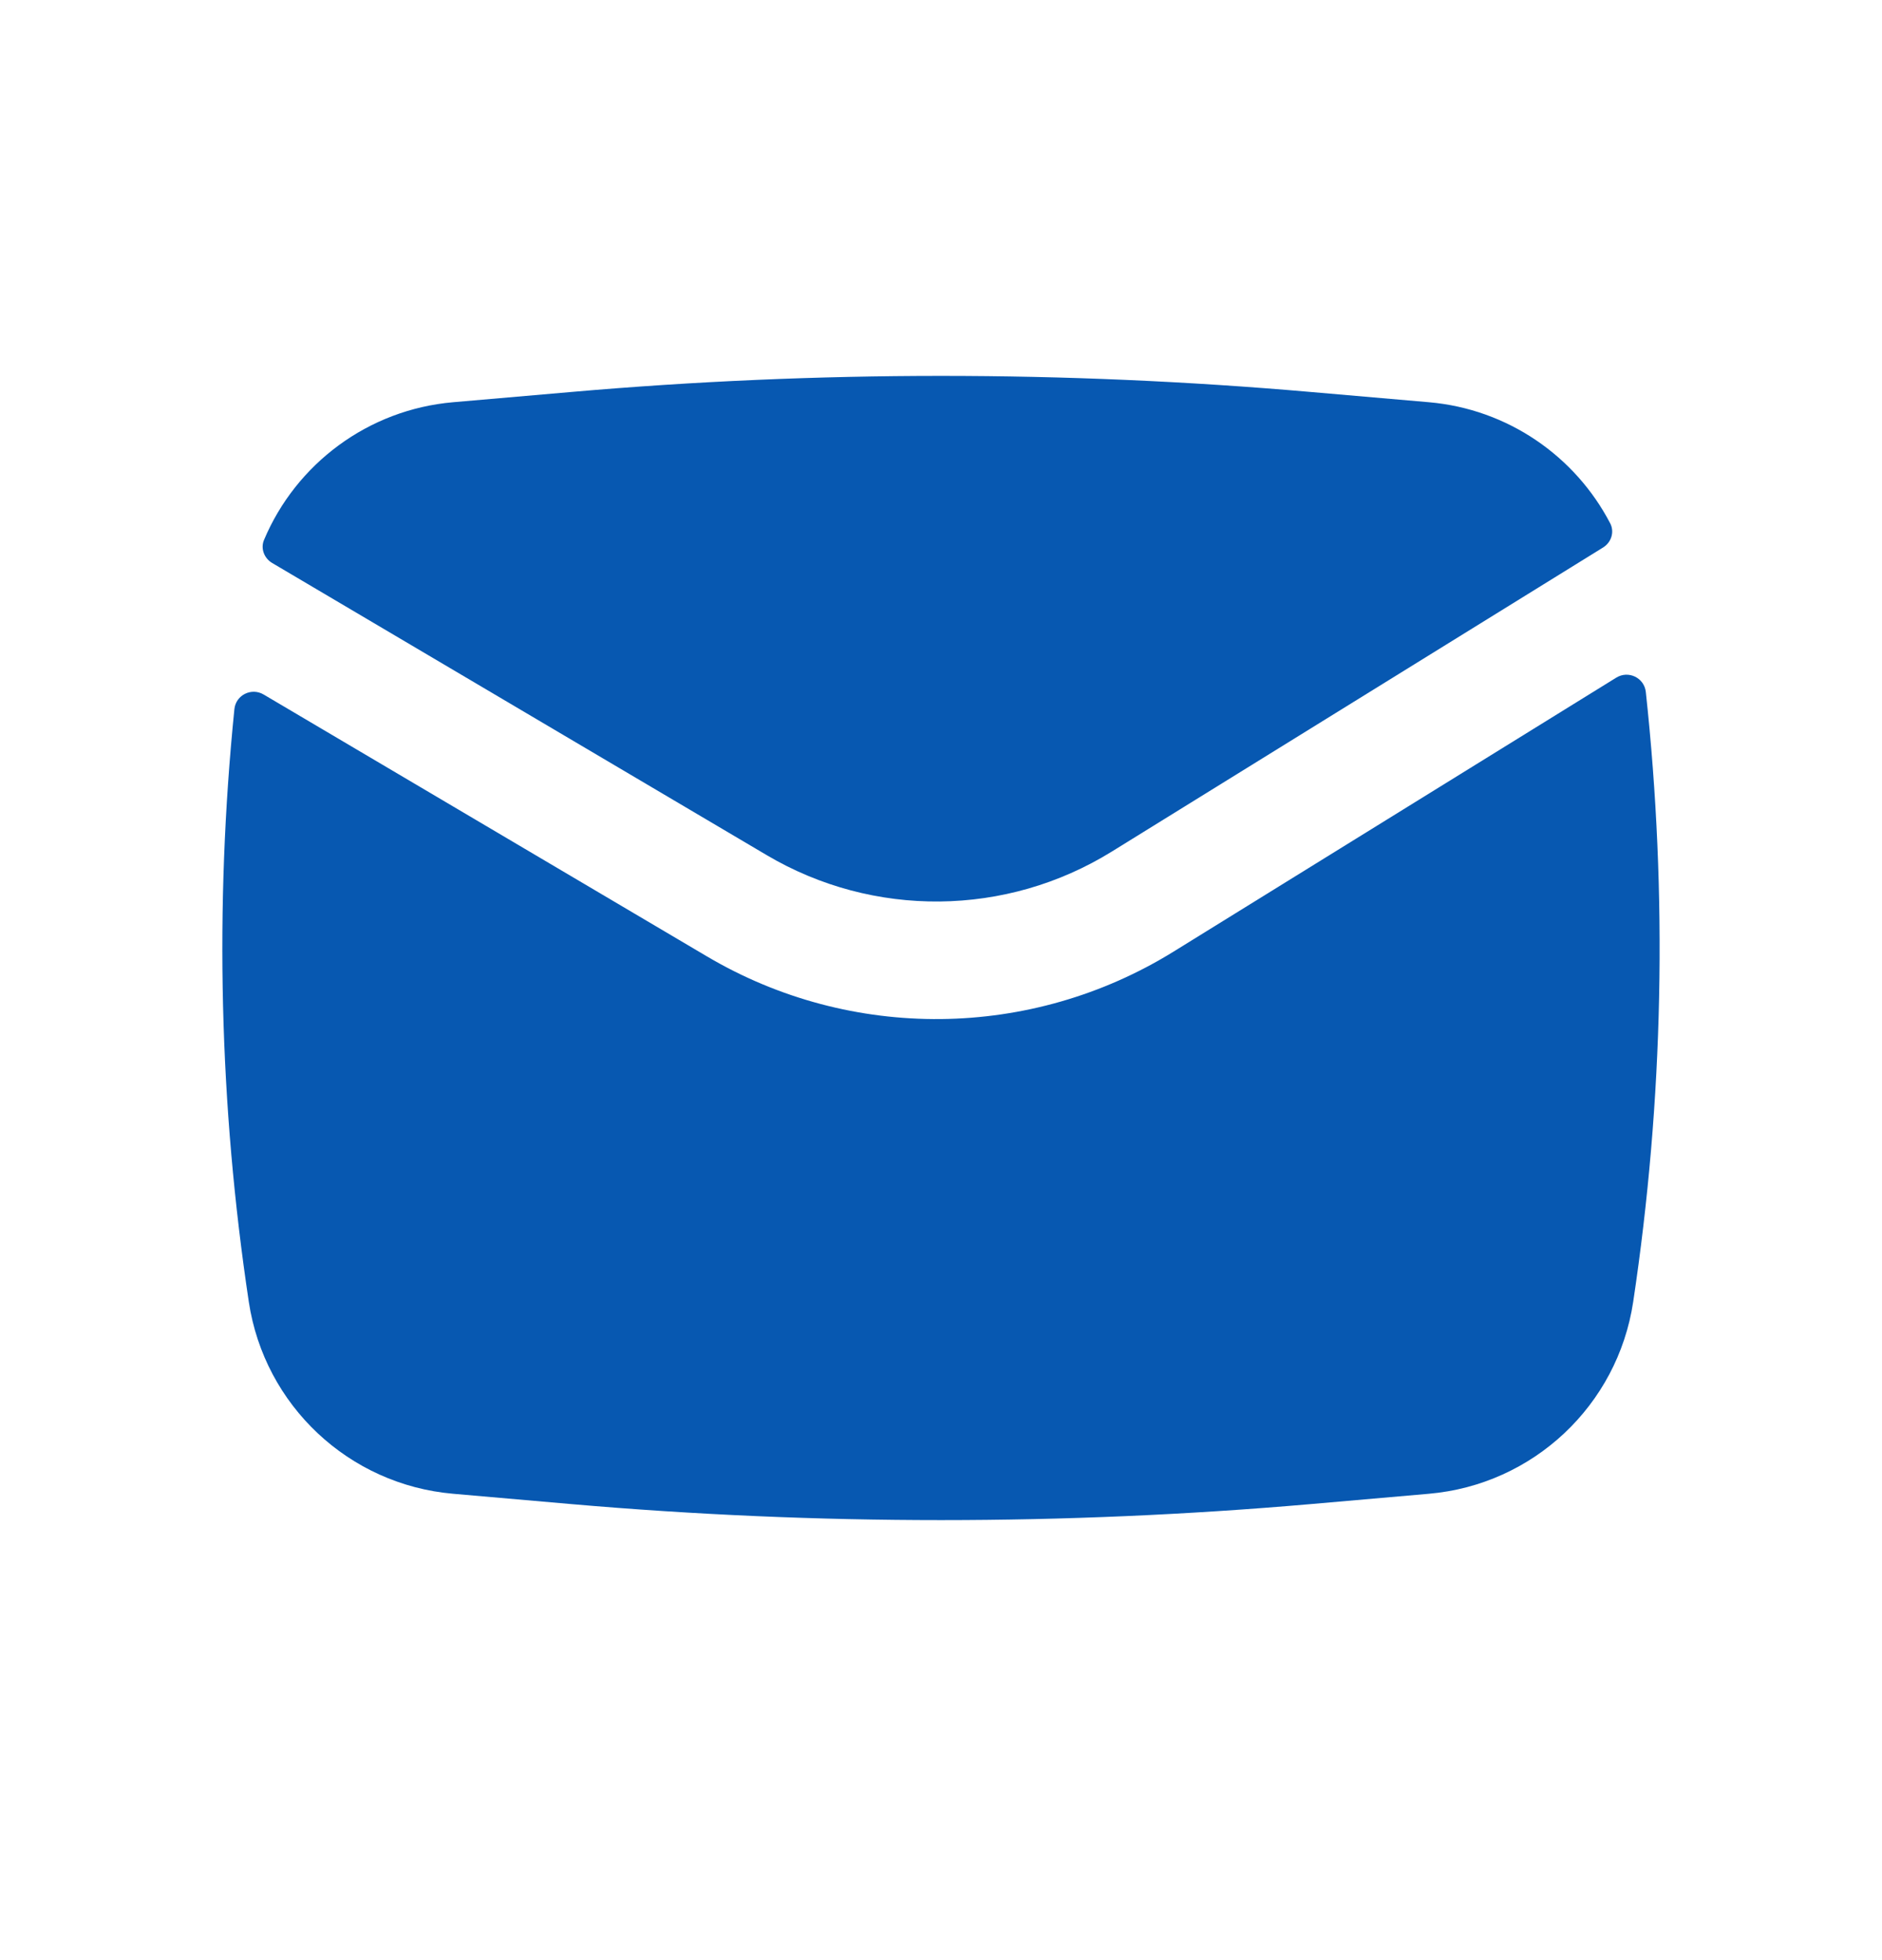
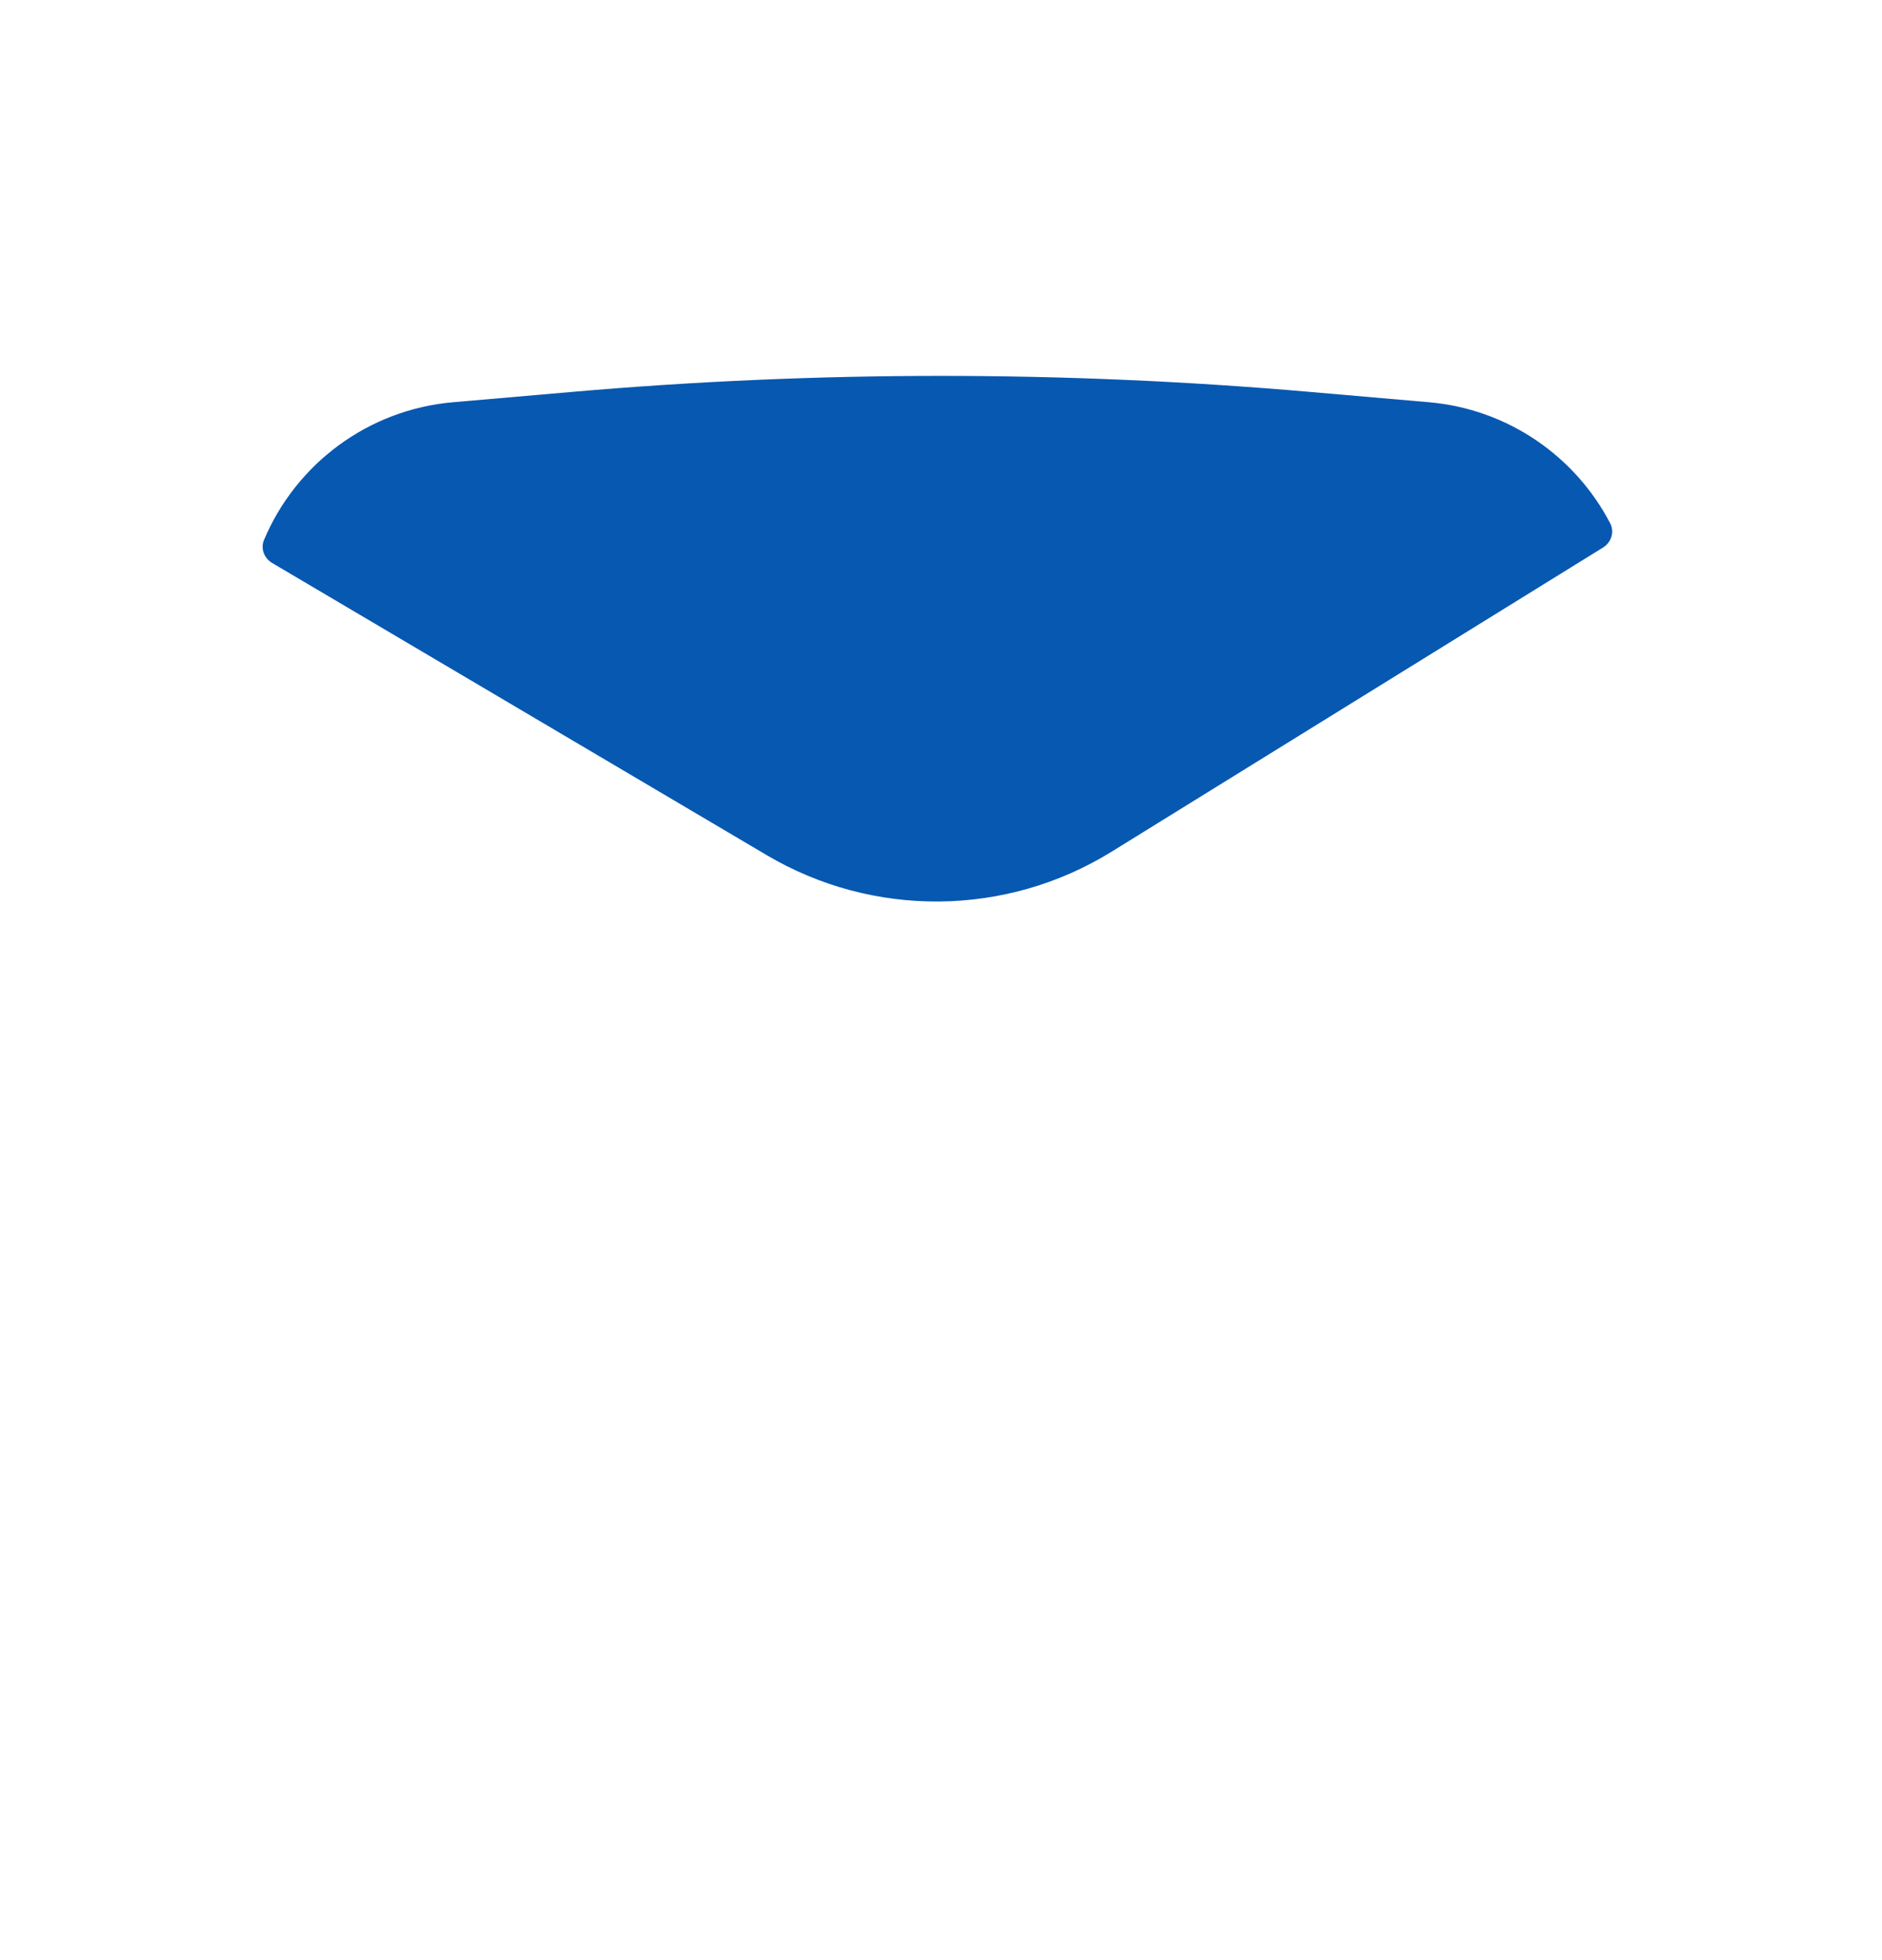
<svg xmlns="http://www.w3.org/2000/svg" width="24" height="25" viewBox="0 0 24 25" fill="none">
  <path d="M7.289 4.999C10.424 4.726 13.576 4.726 16.711 4.999L18.221 5.13C19.226 5.217 20.087 5.817 20.534 6.675C20.591 6.785 20.548 6.918 20.443 6.983L14.177 10.862C12.833 11.694 11.138 11.711 9.778 10.907L3.47 7.18C3.368 7.119 3.321 6.995 3.367 6.886C3.775 5.917 4.693 5.224 5.779 5.13L7.289 4.999Z" fill="#0758B1" />
-   <path d="M3.362 8.858C3.206 8.766 3.007 8.865 2.989 9.045C2.735 11.561 2.796 14.1 3.173 16.605C3.372 17.925 4.449 18.937 5.779 19.052L7.289 19.184C10.424 19.456 13.576 19.456 16.711 19.184L18.221 19.052C19.551 18.937 20.628 17.925 20.827 16.605C21.214 14.027 21.268 11.413 20.988 8.825C20.968 8.644 20.766 8.547 20.611 8.643L14.966 12.137C13.148 13.262 10.855 13.286 9.015 12.198L3.362 8.858Z" fill="#0758B1" />
</svg>